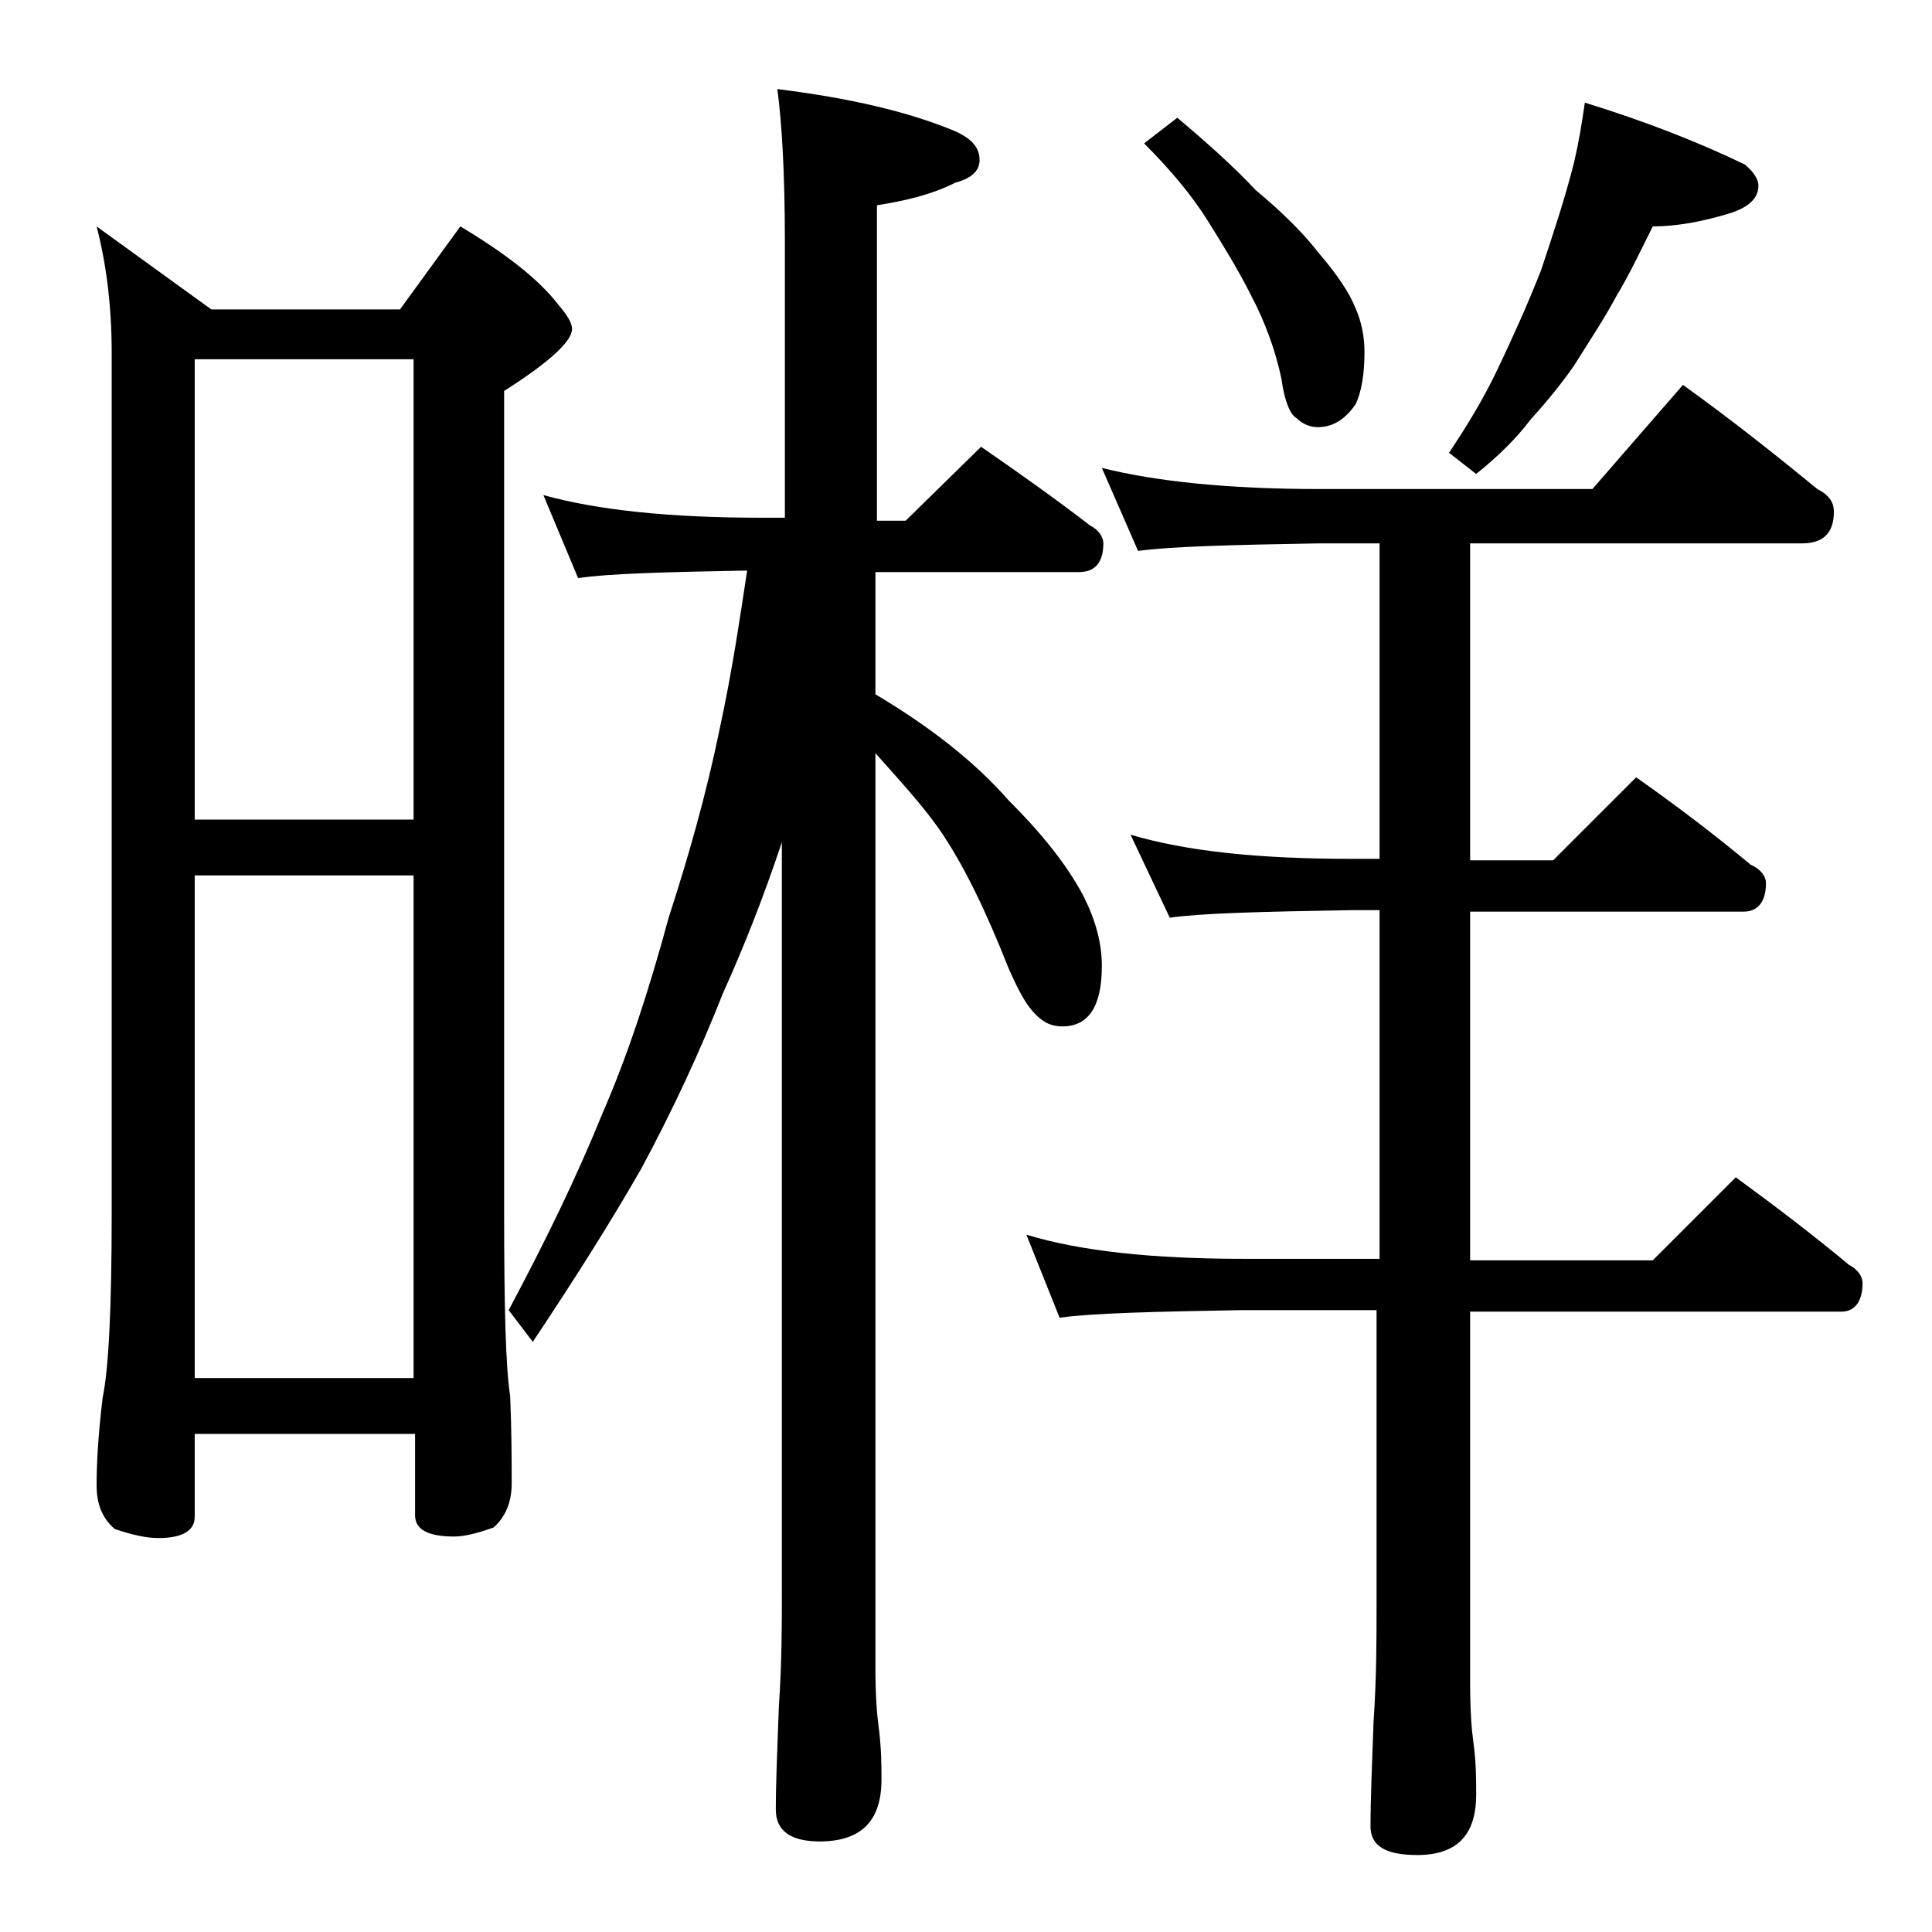
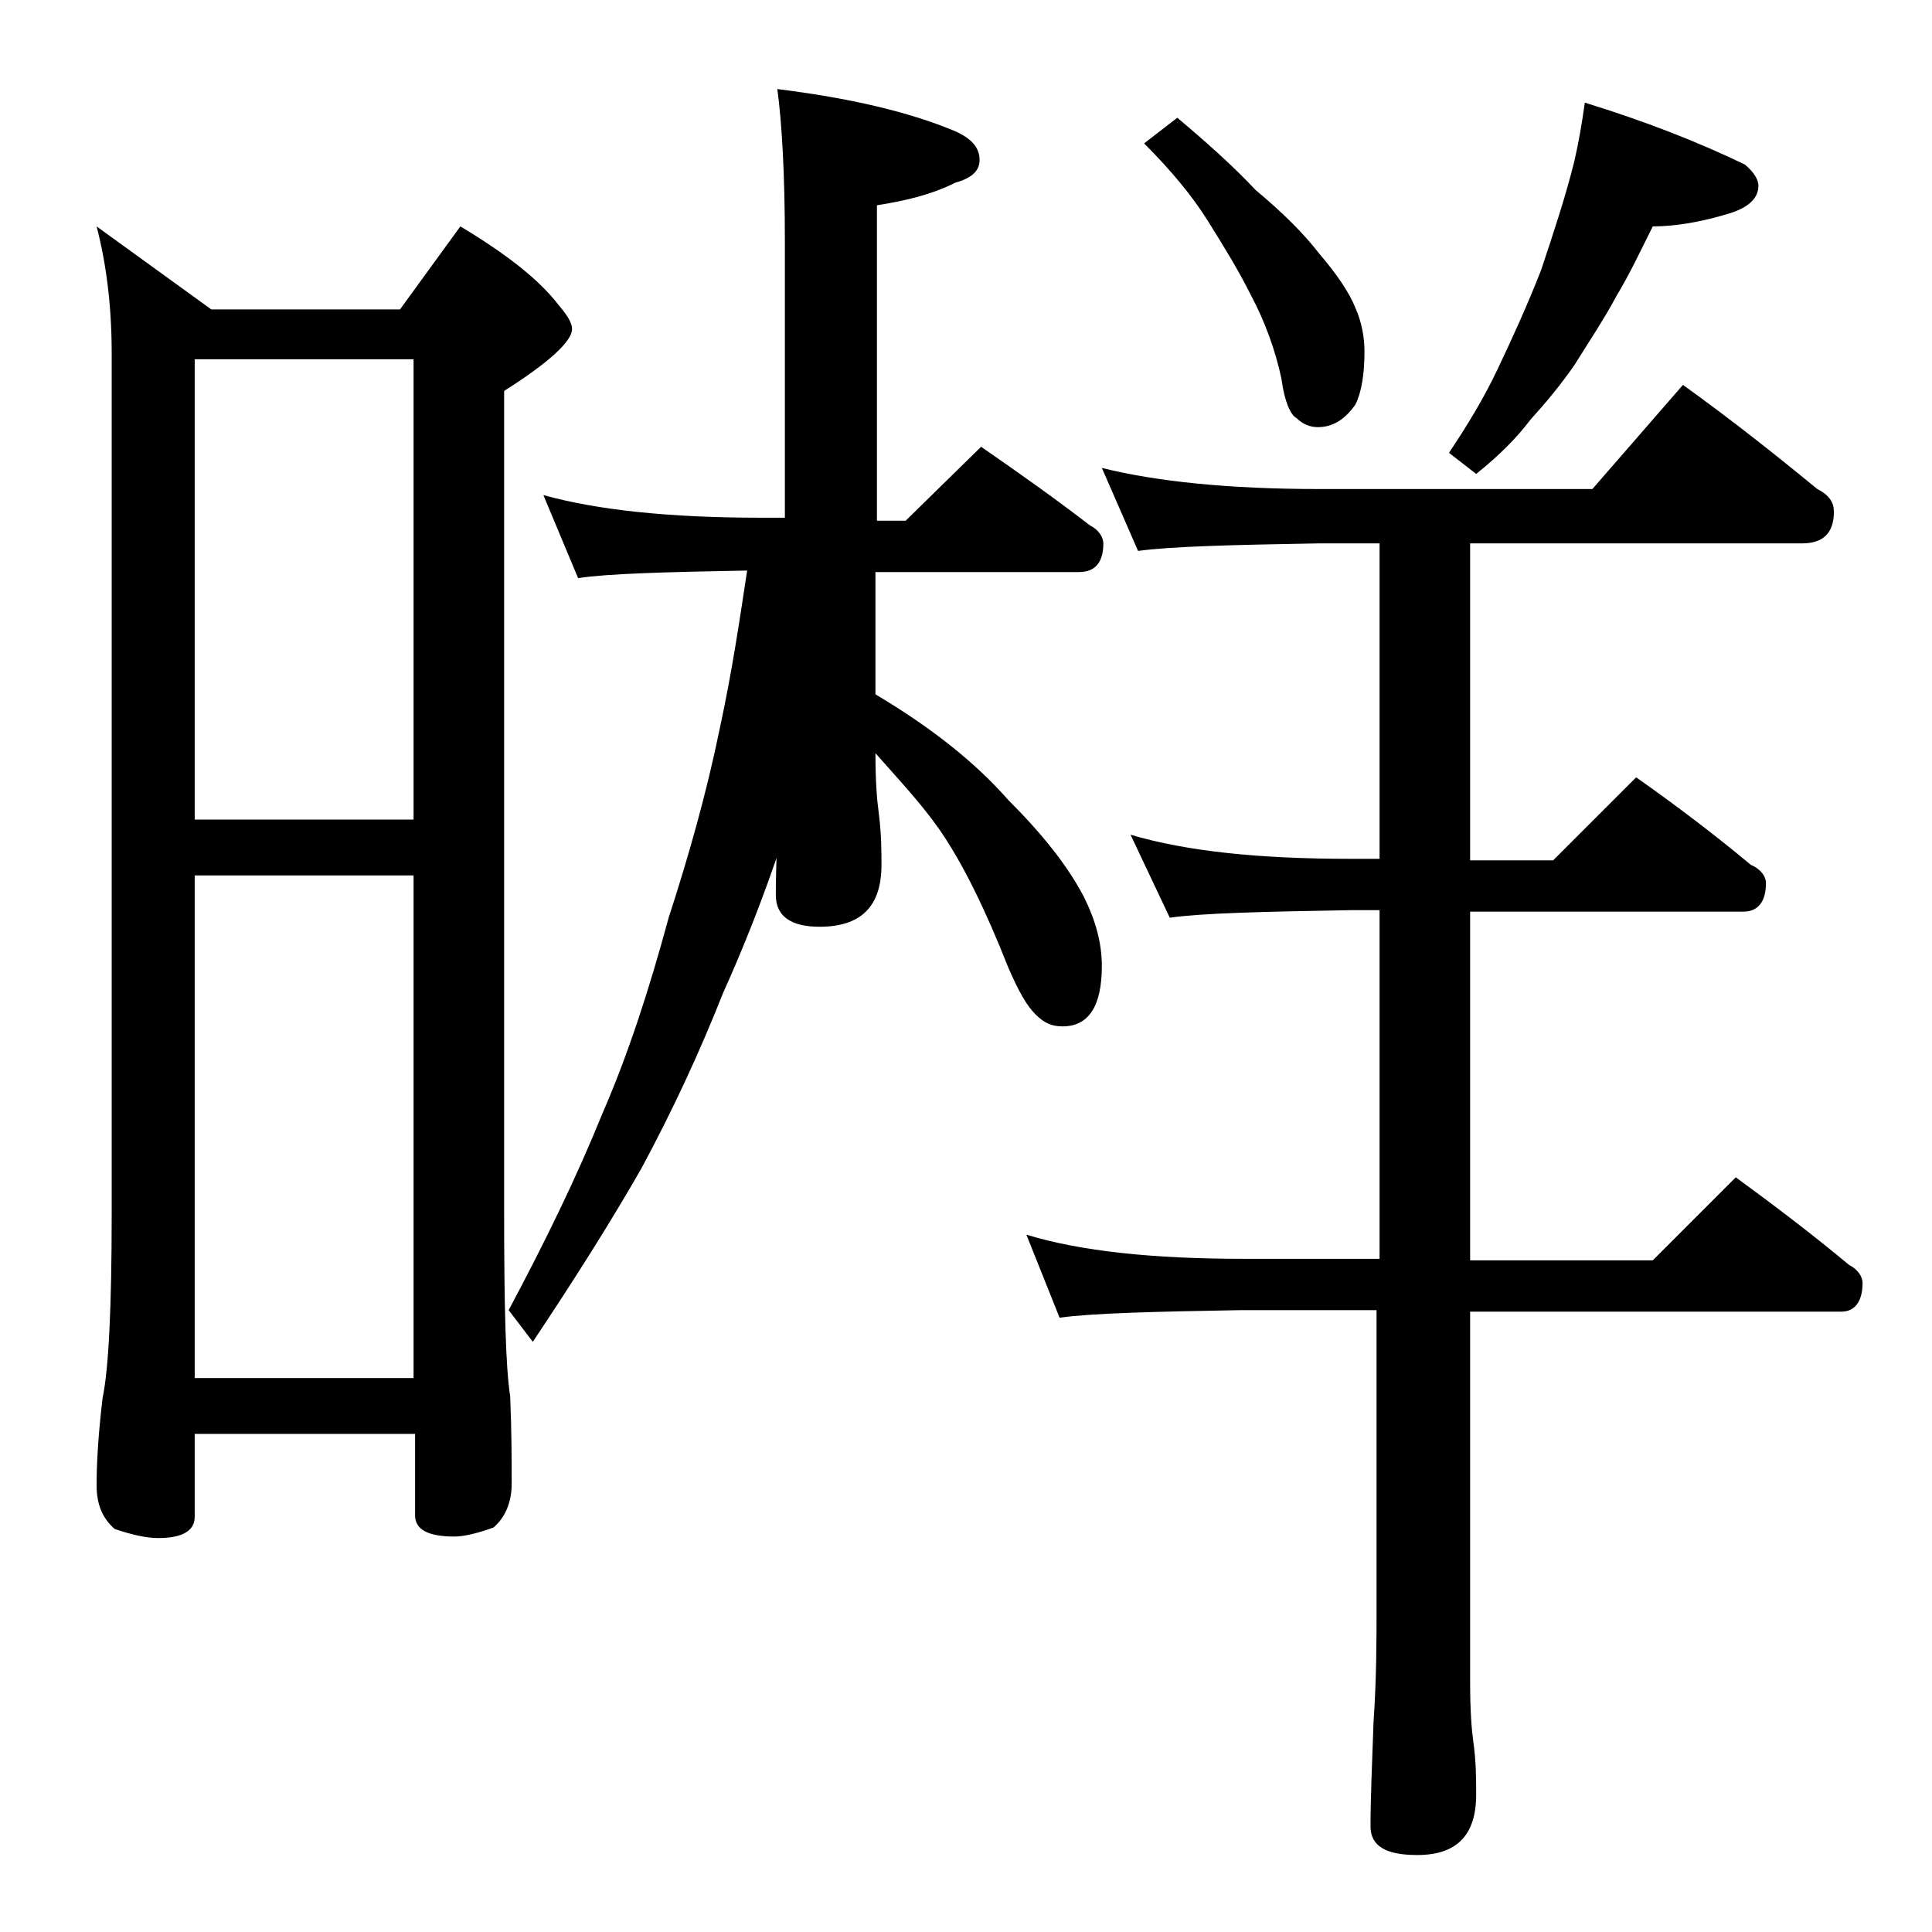
<svg xmlns="http://www.w3.org/2000/svg" version="1.1" id="Layer_1" x="0px" y="0px" viewBox="0 0 128 128" enable-background="new 0 0 128 128" xml:space="preserve">
-   <path d="M6.4,15l7.6,5.5h12.5l4-5.5c3,1.8,5.2,3.5,6.5,5.2c0.6,0.7,0.9,1.2,0.9,1.6c0,0.8-1.5,2.2-4.5,4.1v54.4  c0,6.2,0.1,10.3,0.4,12.2c0.1,2.4,0.1,4.3,0.1,5.8c0,1.2-0.4,2.2-1.2,2.9c-1.1,0.4-2,0.6-2.6,0.6c-1.8,0-2.6-0.5-2.6-1.4V95H12.9  v5.5c0,0.9-0.8,1.4-2.4,1.4c-0.8,0-1.7-0.2-2.9-0.6c-0.8-0.7-1.2-1.6-1.2-2.9c0-1.4,0.1-3.3,0.4-5.8c0.4-1.9,0.6-6,0.6-12.2v-57  C7.4,20.1,7,17.3,6.4,15z M12.9,54.3h14.5V23.8H12.9V54.3z M12.9,91.3h14.5V58H12.9V91.3z M36,32.8c3.6,1,8.4,1.5,14.4,1.5H52V16  c0-4.5-0.2-7.9-0.5-10.1c4.8,0.6,8.7,1.5,11.8,2.8c1.1,0.5,1.6,1.1,1.6,1.9c0,0.7-0.5,1.2-1.6,1.5c-1.6,0.8-3.3,1.2-5.2,1.5v20.9  h1.9l5-4.9c2.6,1.8,5,3.5,7.2,5.2c0.6,0.3,0.9,0.8,0.9,1.2c0,1.2-0.5,1.9-1.6,1.9H58V46c3.7,2.2,6.6,4.5,8.8,7  c2.2,2.2,3.9,4.3,5,6.4c0.8,1.6,1.2,3.1,1.2,4.6c0,2.7-0.9,4-2.6,4c-0.7,0-1.2-0.2-1.8-0.8s-1.1-1.5-1.8-3.1c-1.5-3.8-3-6.9-4.6-9.2  c-1.2-1.7-2.7-3.3-4.2-5v60.6c0,1.8,0.1,3.1,0.2,3.8c0.2,1.5,0.2,2.7,0.2,3.6c0,2.8-1.4,4.1-4.1,4.1c-1.9,0-2.9-0.7-2.9-2.1  c0-1.8,0.1-4,0.2-6.8c0.2-2.9,0.2-5.5,0.2-7.6V55.8c-1.2,3.6-2.5,6.9-3.9,10c-1.5,3.8-3.3,7.7-5.4,11.6c-2,3.5-4.4,7.3-7.2,11.5  l-1.6-2.1c2.4-4.5,4.5-8.8,6.2-13c1.7-3.9,3.1-8.2,4.4-13c1.3-4,2.5-8.2,3.4-12.6c0.8-3.7,1.3-7.1,1.8-10.4  c-5.4,0.1-9.2,0.2-11.2,0.5L36,32.8z M73,31c3.6,0.9,8.4,1.4,14.4,1.4h18.1l6-6.9c3.2,2.3,6.1,4.6,8.9,6.9c0.8,0.4,1.1,0.9,1.1,1.5  c0,1.4-0.7,2.1-2.1,2.1h-22v21h5.5l5.5-5.5c2.7,1.9,5.2,3.8,7.6,5.8c0.7,0.3,1,0.8,1,1.2c0,1.2-0.5,1.9-1.5,1.9H97.4v23.1h12.1  L115,78c2.6,1.9,5.1,3.8,7.5,5.8c0.6,0.3,0.9,0.8,0.9,1.2c0,1.2-0.5,1.9-1.4,1.9H97.4v24.6c0,1.8,0.1,3.1,0.2,3.8  c0.2,1.4,0.2,2.6,0.2,3.6c0,2.7-1.3,4-3.9,4c-2.1,0-3.1-0.6-3.1-1.9c0-1.8,0.1-4.1,0.2-6.9c0.2-2.9,0.2-5.5,0.2-7.6V86.8h-9  c-5.8,0.1-9.8,0.2-12,0.5L68,81.8c3.6,1.1,8.4,1.6,14.4,1.6h9V60.3h-1.9c-5.9,0.1-9.9,0.2-12,0.5l-2.6-5.5c3.7,1.1,8.5,1.6,14.6,1.6  h1.9V36h-4c-5.8,0.1-9.8,0.2-12,0.5L73,31z M78,7.8c1.9,1.6,3.7,3.2,5.2,4.8c1.8,1.5,3.2,2.9,4.2,4.2c1.2,1.4,2,2.6,2.4,3.6  c0.4,0.9,0.6,1.9,0.6,2.9c0,1.5-0.2,2.7-0.6,3.5c-0.7,1-1.5,1.5-2.5,1.5c-0.5,0-1-0.2-1.4-0.6c-0.4-0.2-0.8-1.1-1-2.6  c-0.4-1.9-1.1-3.8-2-5.5c-0.9-1.8-1.9-3.4-2.9-5c-1-1.6-2.4-3.3-4.2-5.1L78,7.8z M105,6.8c3.9,1.2,7.5,2.6,10.6,4.1  c0.6,0.5,0.9,1,0.9,1.4c0,0.8-0.6,1.4-1.8,1.8c-1.9,0.6-3.7,0.9-5.2,0.9c-0.8,1.6-1.5,3.1-2.4,4.6c-0.8,1.5-1.8,3-2.8,4.6  c-0.9,1.3-1.9,2.5-2.9,3.6c-0.9,1.2-2.1,2.4-3.6,3.6L96,30c1.2-1.8,2.3-3.6,3.2-5.5c1-2.1,2-4.3,2.9-6.6c0.8-2.4,1.6-4.8,2.2-7.2  C104.6,9.4,104.8,8.2,105,6.8z" />
+   <path d="M6.4,15l7.6,5.5h12.5l4-5.5c3,1.8,5.2,3.5,6.5,5.2c0.6,0.7,0.9,1.2,0.9,1.6c0,0.8-1.5,2.2-4.5,4.1v54.4  c0,6.2,0.1,10.3,0.4,12.2c0.1,2.4,0.1,4.3,0.1,5.8c0,1.2-0.4,2.2-1.2,2.9c-1.1,0.4-2,0.6-2.6,0.6c-1.8,0-2.6-0.5-2.6-1.4V95H12.9  v5.5c0,0.9-0.8,1.4-2.4,1.4c-0.8,0-1.7-0.2-2.9-0.6c-0.8-0.7-1.2-1.6-1.2-2.9c0-1.4,0.1-3.3,0.4-5.8c0.4-1.9,0.6-6,0.6-12.2v-57  C7.4,20.1,7,17.3,6.4,15z M12.9,54.3h14.5V23.8H12.9V54.3z M12.9,91.3h14.5V58H12.9V91.3z M36,32.8c3.6,1,8.4,1.5,14.4,1.5H52V16  c0-4.5-0.2-7.9-0.5-10.1c4.8,0.6,8.7,1.5,11.8,2.8c1.1,0.5,1.6,1.1,1.6,1.9c0,0.7-0.5,1.2-1.6,1.5c-1.6,0.8-3.3,1.2-5.2,1.5v20.9  h1.9l5-4.9c2.6,1.8,5,3.5,7.2,5.2c0.6,0.3,0.9,0.8,0.9,1.2c0,1.2-0.5,1.9-1.6,1.9H58V46c3.7,2.2,6.6,4.5,8.8,7  c2.2,2.2,3.9,4.3,5,6.4c0.8,1.6,1.2,3.1,1.2,4.6c0,2.7-0.9,4-2.6,4c-0.7,0-1.2-0.2-1.8-0.8s-1.1-1.5-1.8-3.1c-1.5-3.8-3-6.9-4.6-9.2  c-1.2-1.7-2.7-3.3-4.2-5c0,1.8,0.1,3.1,0.2,3.8c0.2,1.5,0.2,2.7,0.2,3.6c0,2.8-1.4,4.1-4.1,4.1c-1.9,0-2.9-0.7-2.9-2.1  c0-1.8,0.1-4,0.2-6.8c0.2-2.9,0.2-5.5,0.2-7.6V55.8c-1.2,3.6-2.5,6.9-3.9,10c-1.5,3.8-3.3,7.7-5.4,11.6c-2,3.5-4.4,7.3-7.2,11.5  l-1.6-2.1c2.4-4.5,4.5-8.8,6.2-13c1.7-3.9,3.1-8.2,4.4-13c1.3-4,2.5-8.2,3.4-12.6c0.8-3.7,1.3-7.1,1.8-10.4  c-5.4,0.1-9.2,0.2-11.2,0.5L36,32.8z M73,31c3.6,0.9,8.4,1.4,14.4,1.4h18.1l6-6.9c3.2,2.3,6.1,4.6,8.9,6.9c0.8,0.4,1.1,0.9,1.1,1.5  c0,1.4-0.7,2.1-2.1,2.1h-22v21h5.5l5.5-5.5c2.7,1.9,5.2,3.8,7.6,5.8c0.7,0.3,1,0.8,1,1.2c0,1.2-0.5,1.9-1.5,1.9H97.4v23.1h12.1  L115,78c2.6,1.9,5.1,3.8,7.5,5.8c0.6,0.3,0.9,0.8,0.9,1.2c0,1.2-0.5,1.9-1.4,1.9H97.4v24.6c0,1.8,0.1,3.1,0.2,3.8  c0.2,1.4,0.2,2.6,0.2,3.6c0,2.7-1.3,4-3.9,4c-2.1,0-3.1-0.6-3.1-1.9c0-1.8,0.1-4.1,0.2-6.9c0.2-2.9,0.2-5.5,0.2-7.6V86.8h-9  c-5.8,0.1-9.8,0.2-12,0.5L68,81.8c3.6,1.1,8.4,1.6,14.4,1.6h9V60.3h-1.9c-5.9,0.1-9.9,0.2-12,0.5l-2.6-5.5c3.7,1.1,8.5,1.6,14.6,1.6  h1.9V36h-4c-5.8,0.1-9.8,0.2-12,0.5L73,31z M78,7.8c1.9,1.6,3.7,3.2,5.2,4.8c1.8,1.5,3.2,2.9,4.2,4.2c1.2,1.4,2,2.6,2.4,3.6  c0.4,0.9,0.6,1.9,0.6,2.9c0,1.5-0.2,2.7-0.6,3.5c-0.7,1-1.5,1.5-2.5,1.5c-0.5,0-1-0.2-1.4-0.6c-0.4-0.2-0.8-1.1-1-2.6  c-0.4-1.9-1.1-3.8-2-5.5c-0.9-1.8-1.9-3.4-2.9-5c-1-1.6-2.4-3.3-4.2-5.1L78,7.8z M105,6.8c3.9,1.2,7.5,2.6,10.6,4.1  c0.6,0.5,0.9,1,0.9,1.4c0,0.8-0.6,1.4-1.8,1.8c-1.9,0.6-3.7,0.9-5.2,0.9c-0.8,1.6-1.5,3.1-2.4,4.6c-0.8,1.5-1.8,3-2.8,4.6  c-0.9,1.3-1.9,2.5-2.9,3.6c-0.9,1.2-2.1,2.4-3.6,3.6L96,30c1.2-1.8,2.3-3.6,3.2-5.5c1-2.1,2-4.3,2.9-6.6c0.8-2.4,1.6-4.8,2.2-7.2  C104.6,9.4,104.8,8.2,105,6.8z" />
</svg>